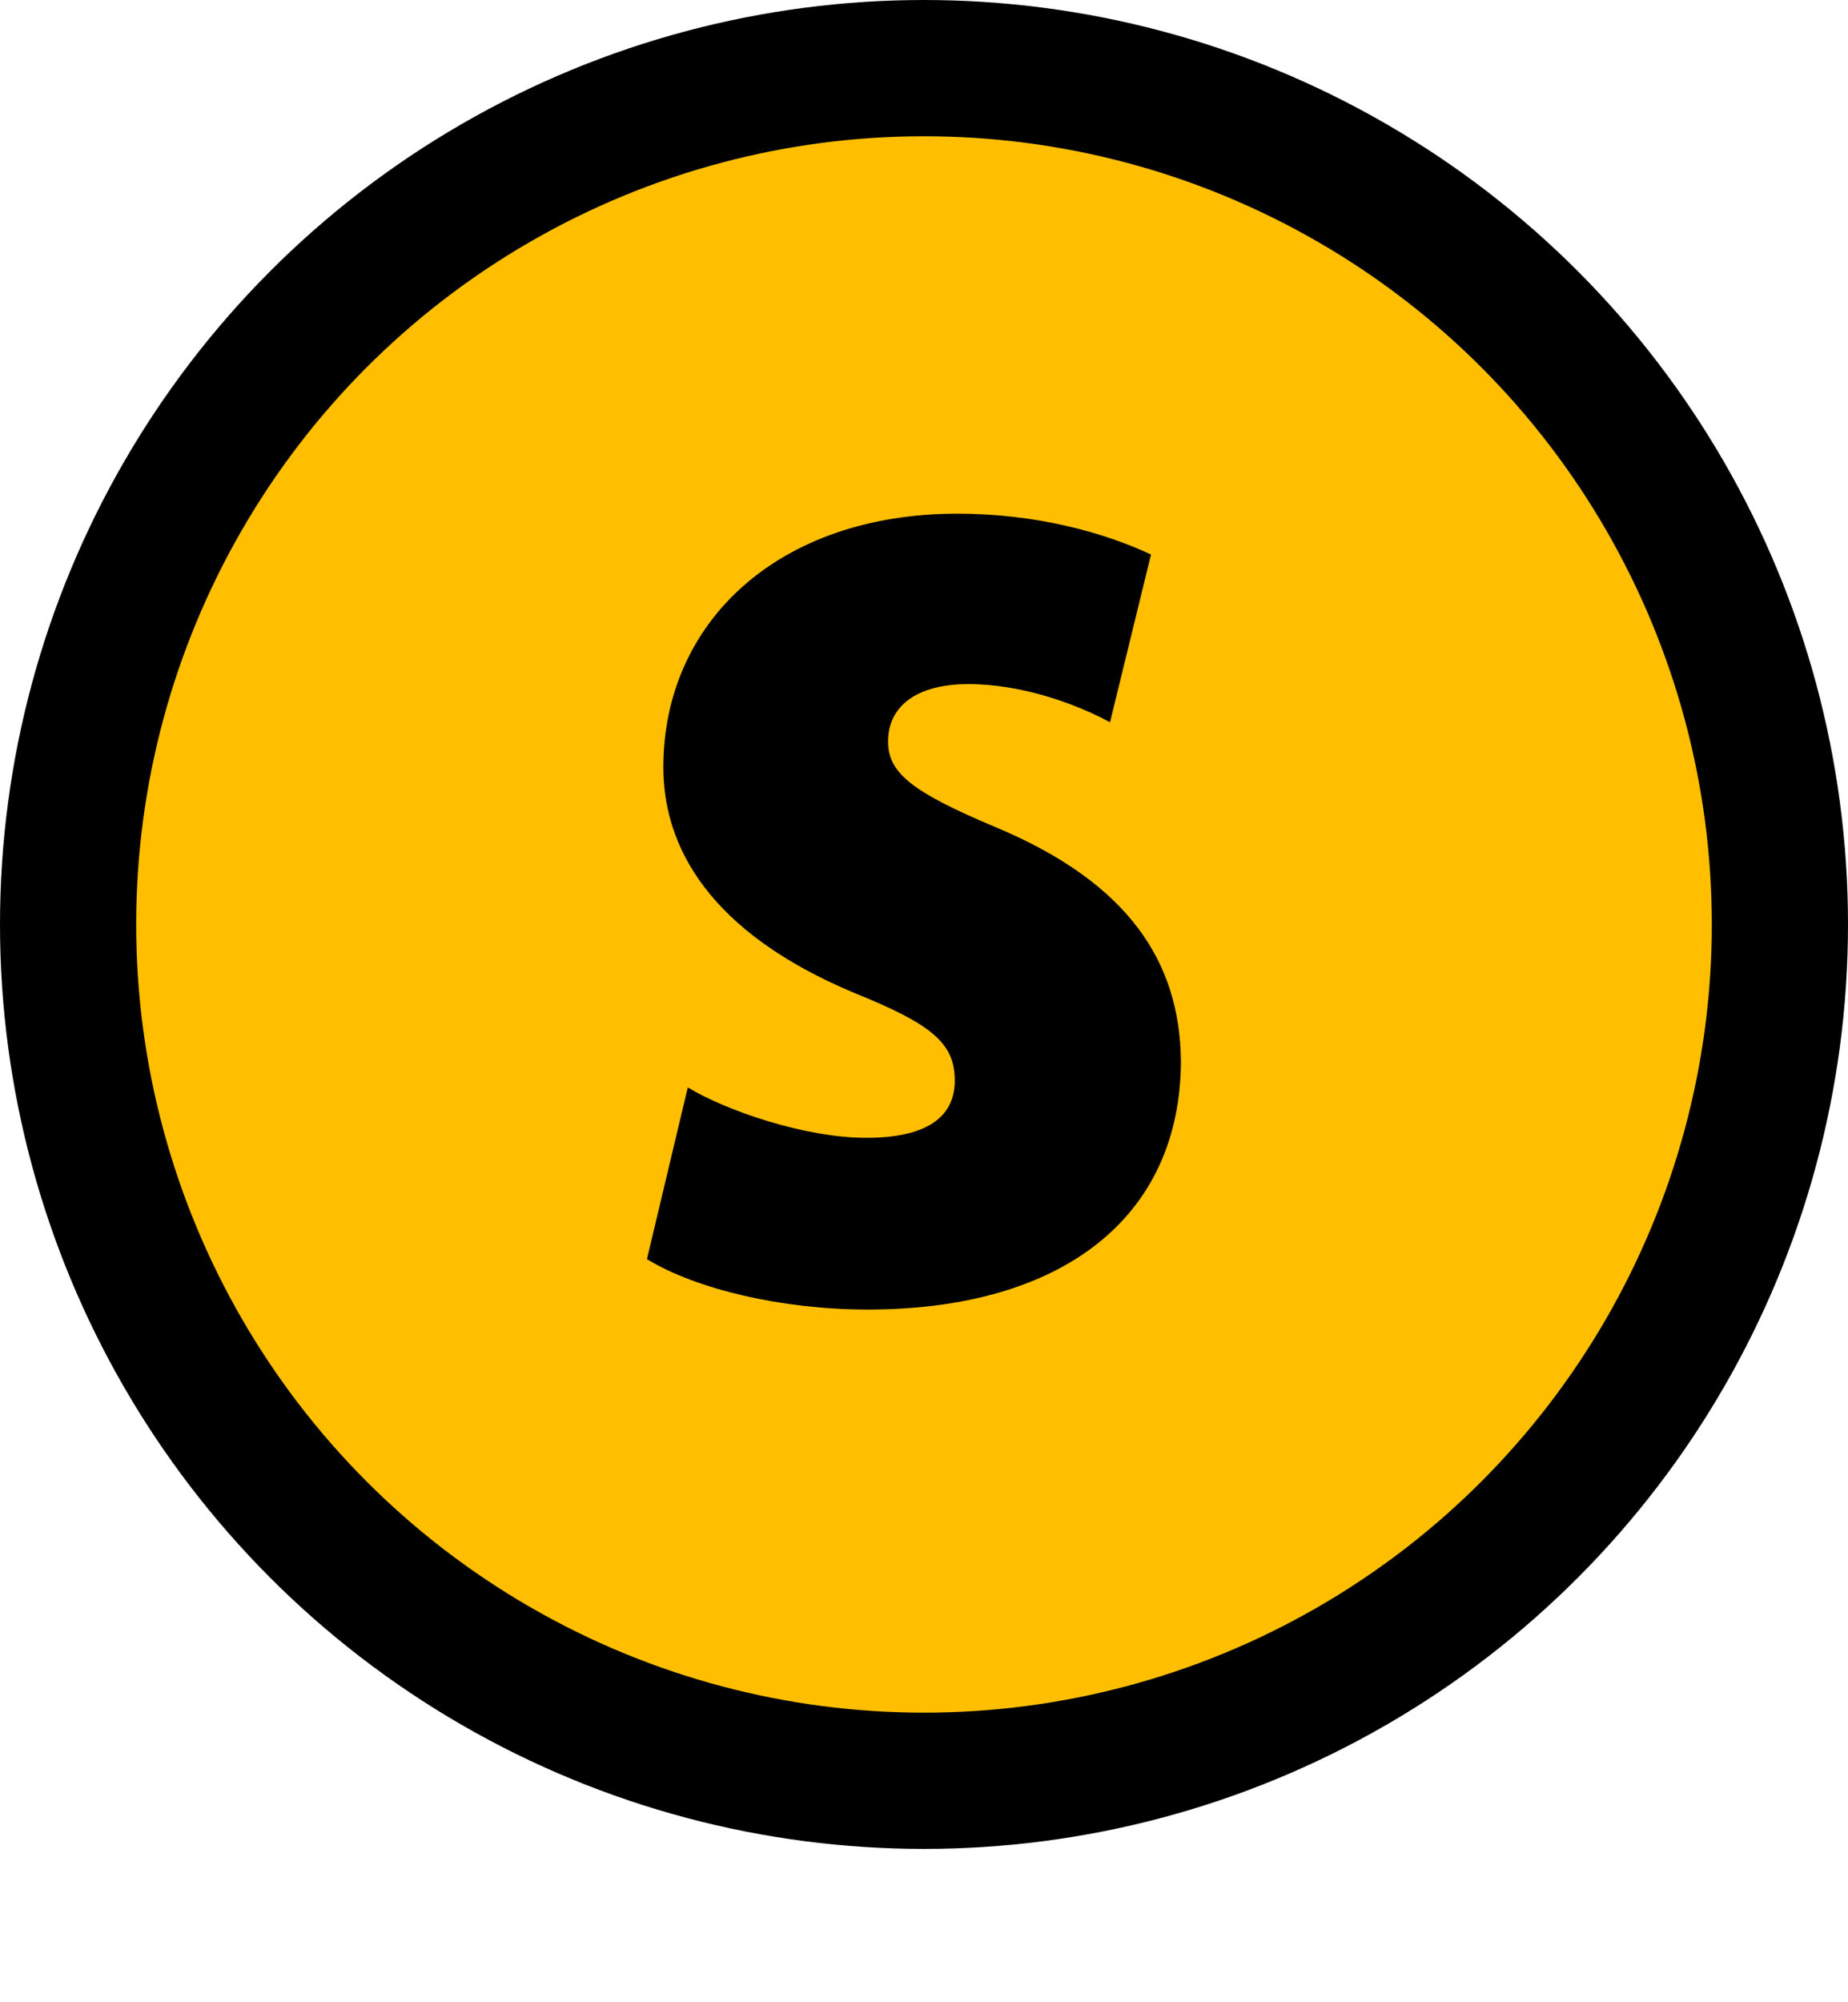
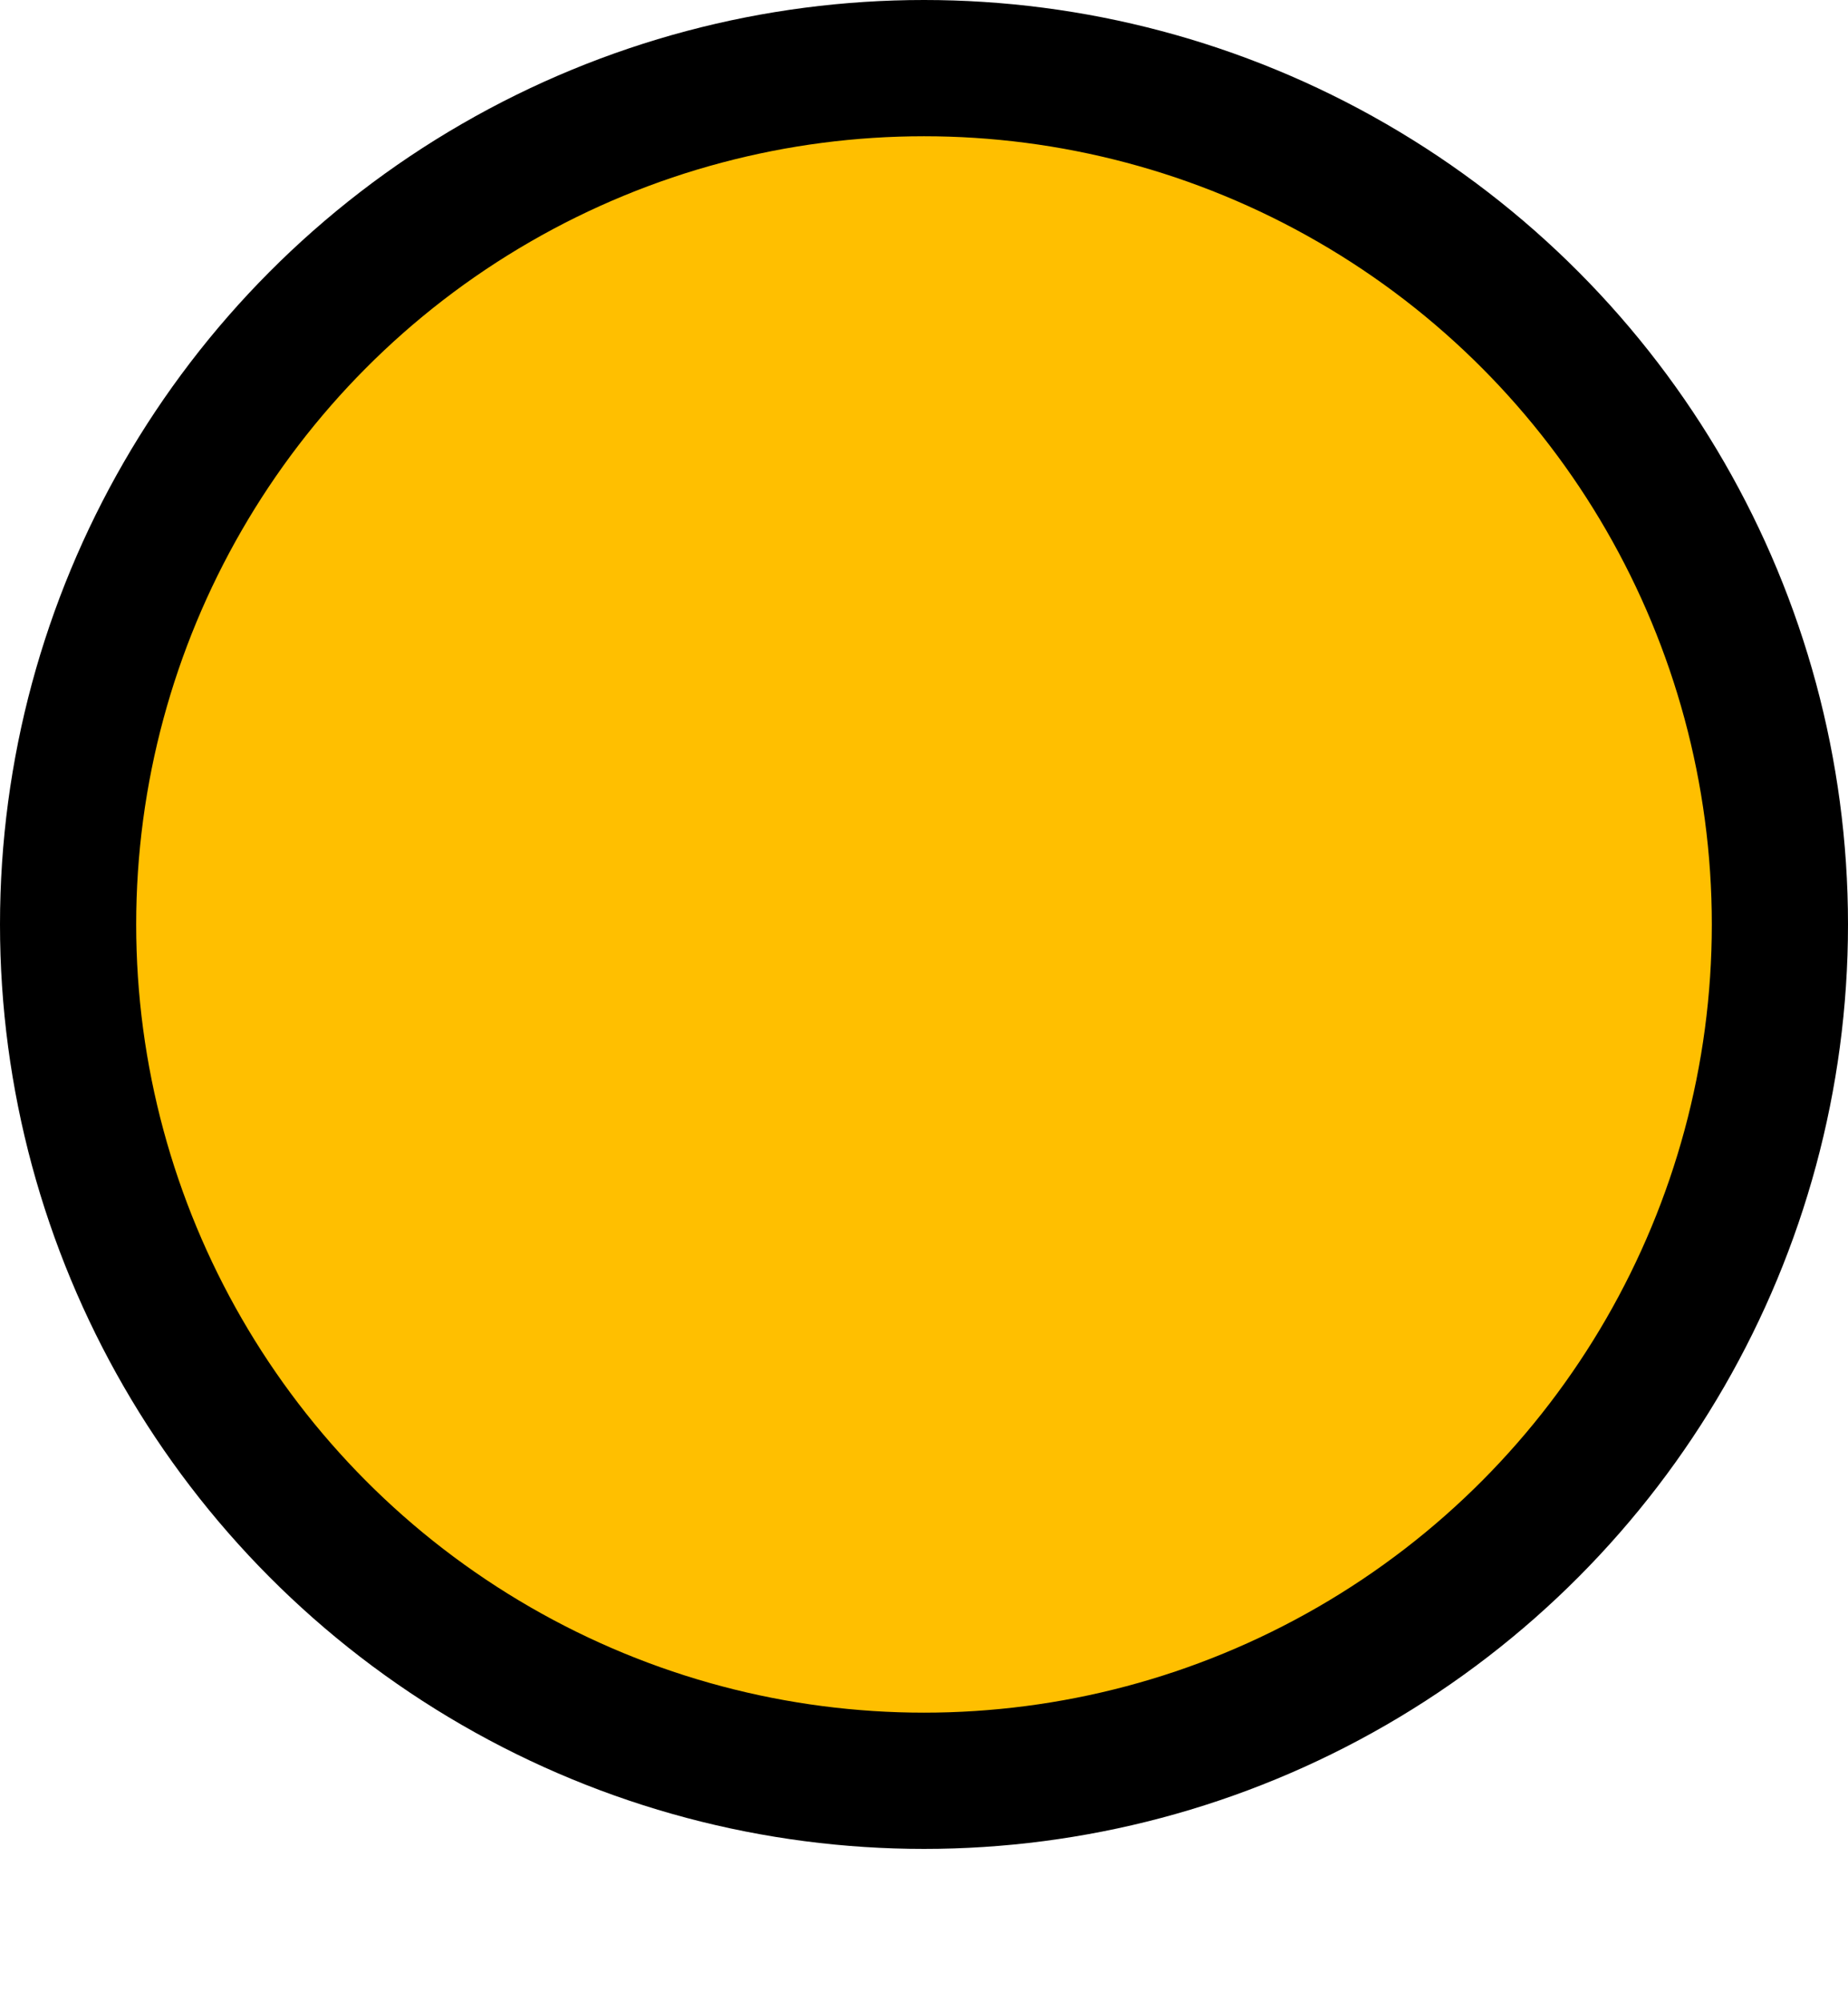
<svg xmlns="http://www.w3.org/2000/svg" version="1.1" id="レイヤー_1" x="0px" y="0px" width="27.14px" height="29.384px" viewBox="0 0 27.14 29.384" enable-background="new 0 0 27.14 29.384" xml:space="preserve">
  <circle fill="#FFBF00" stroke="#000000" stroke-width="2" stroke-miterlimit="10" cx="13.57" cy="13.57" r="12.57" />
  <g>
-     <path d="M16.302,10.602c-0.48-0.26-1.28-0.56-2.08-0.56c-0.78,0-1.18,0.34-1.18,0.84c0,0.46,0.34,0.74,1.58,1.26   c1.96,0.82,2.701,1.98,2.721,3.42c0,2.321-1.76,3.661-4.601,3.661c-1.26,0-2.521-0.3-3.241-0.74l0.6-2.521   c0.56,0.34,1.72,0.74,2.621,0.74c0.88,0,1.3-0.3,1.3-0.84s-0.32-0.82-1.46-1.28c-2.16-0.9-2.82-2.161-2.82-3.321   c0-2.121,1.68-3.721,4.321-3.721c1.16,0,2.161,0.28,2.841,0.6L16.302,10.602z" />
-   </g>
+     </g>
</svg>